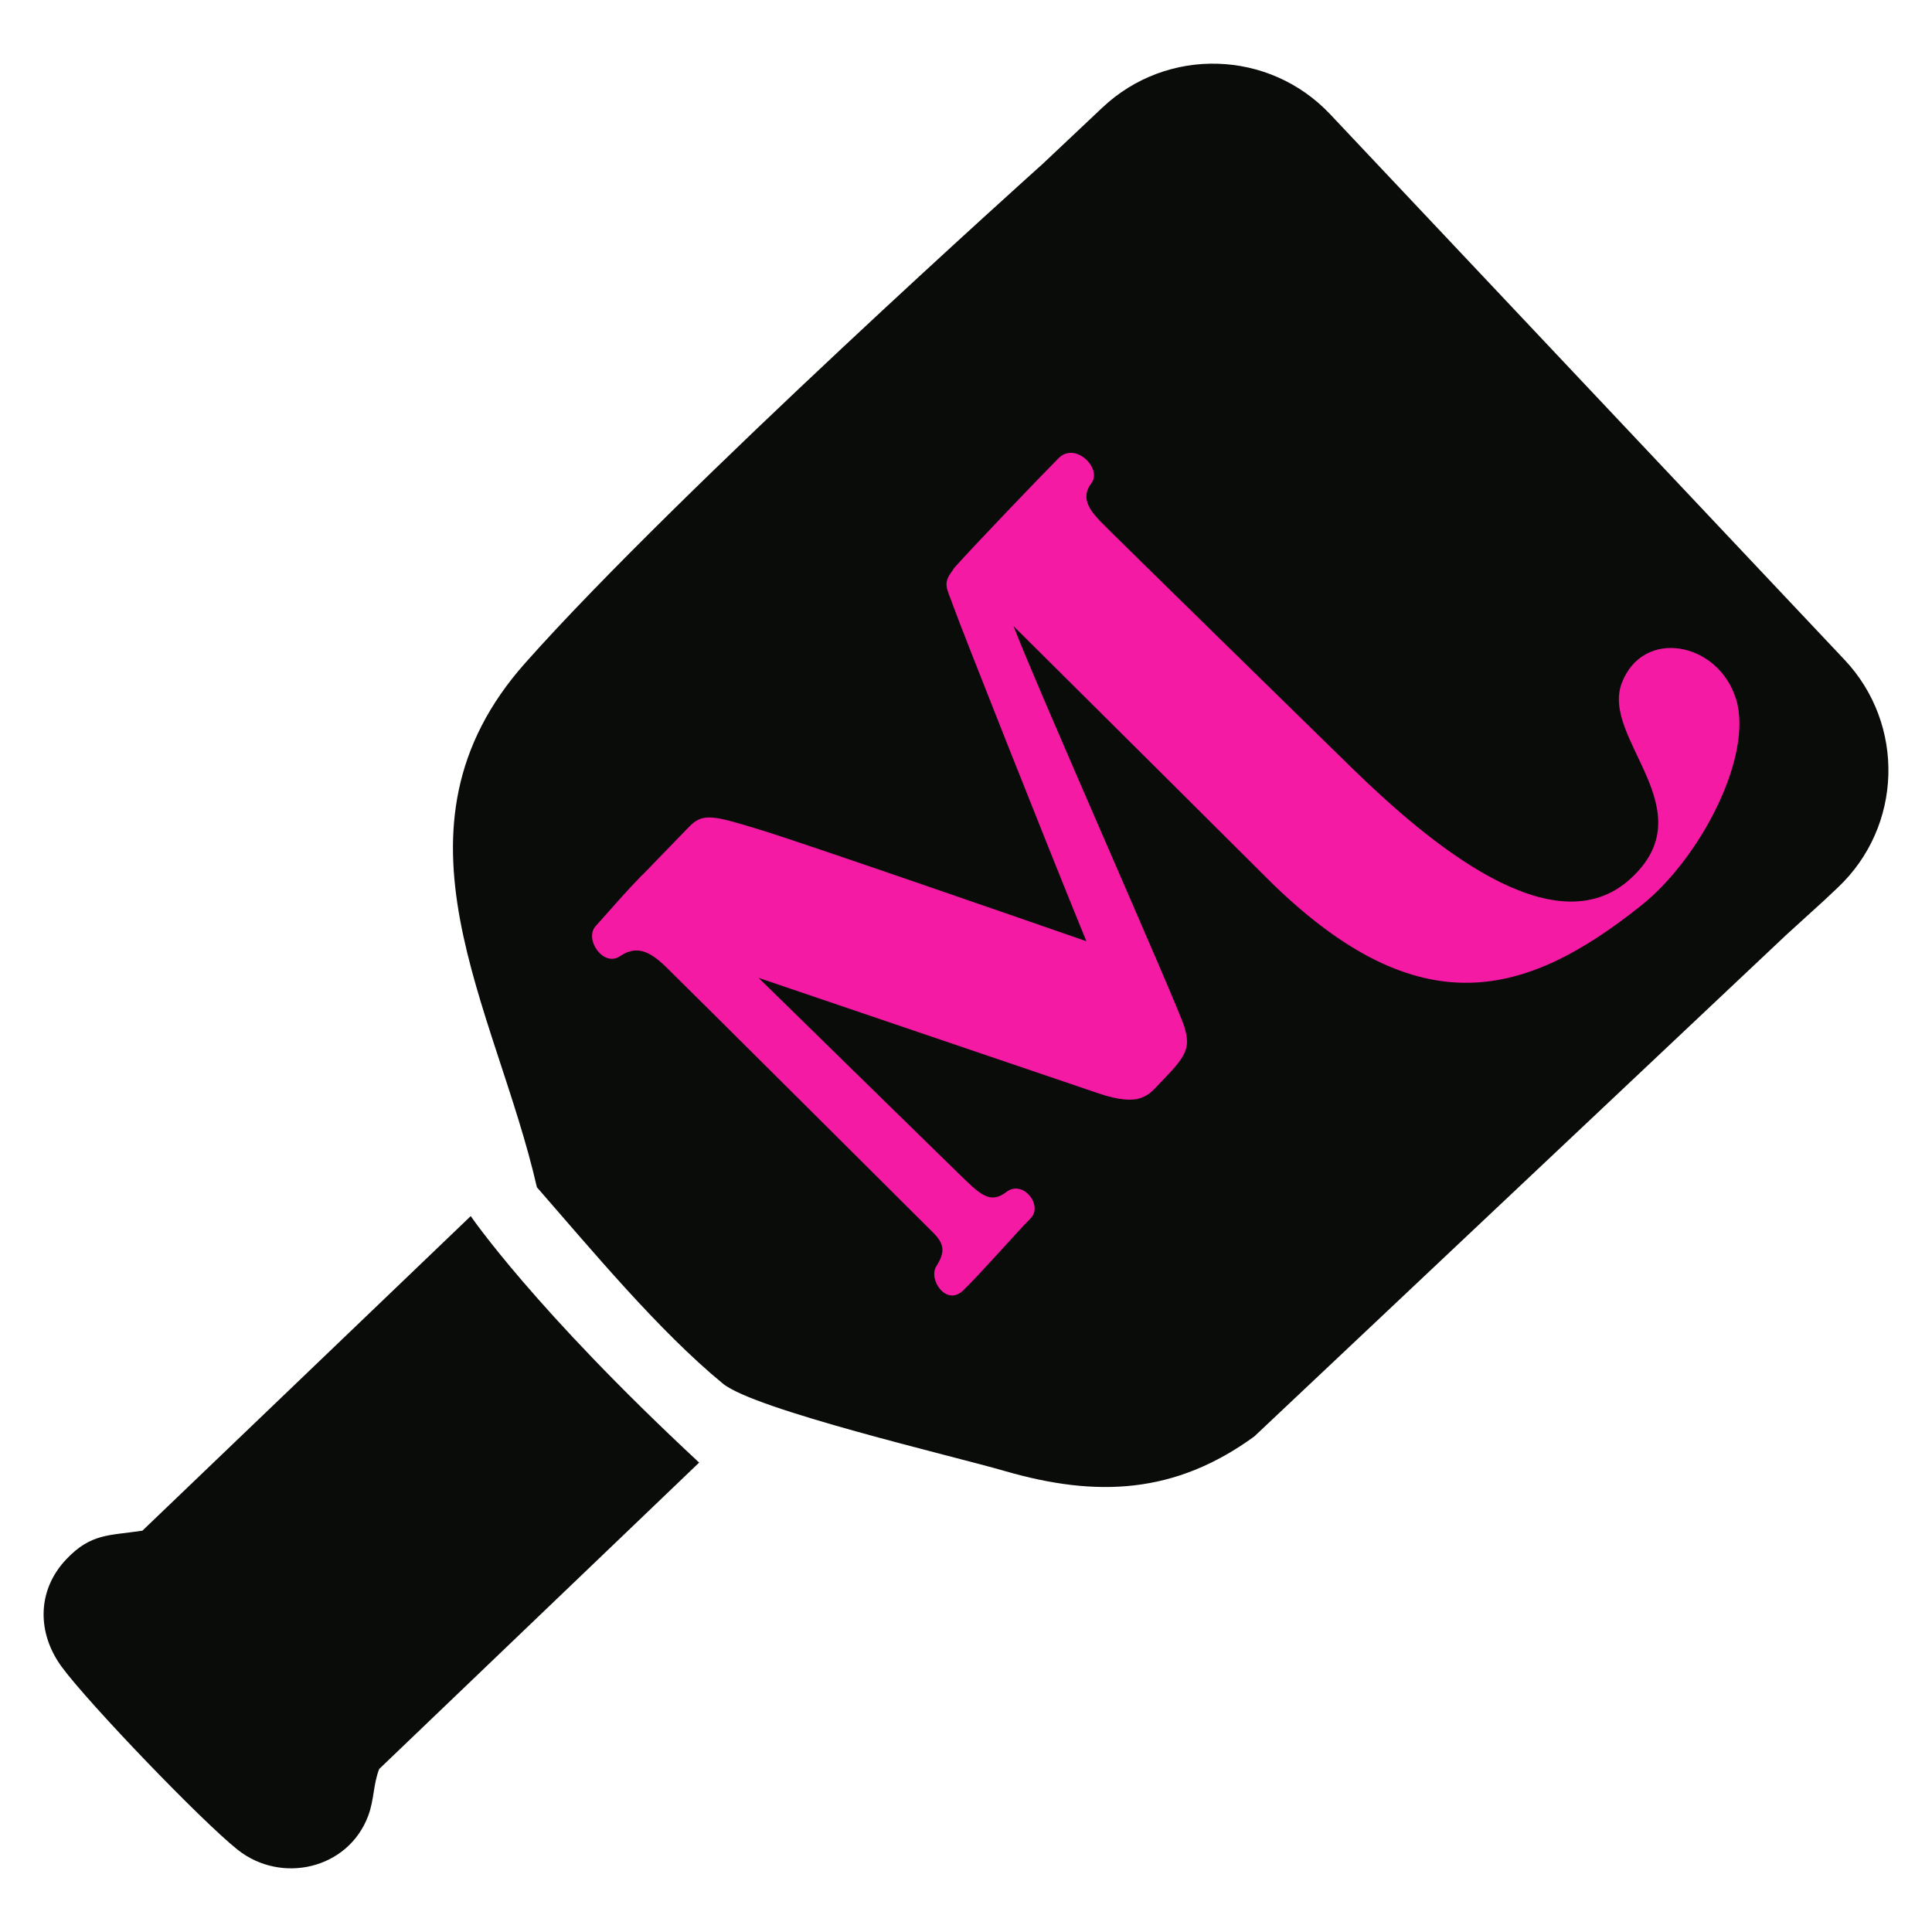
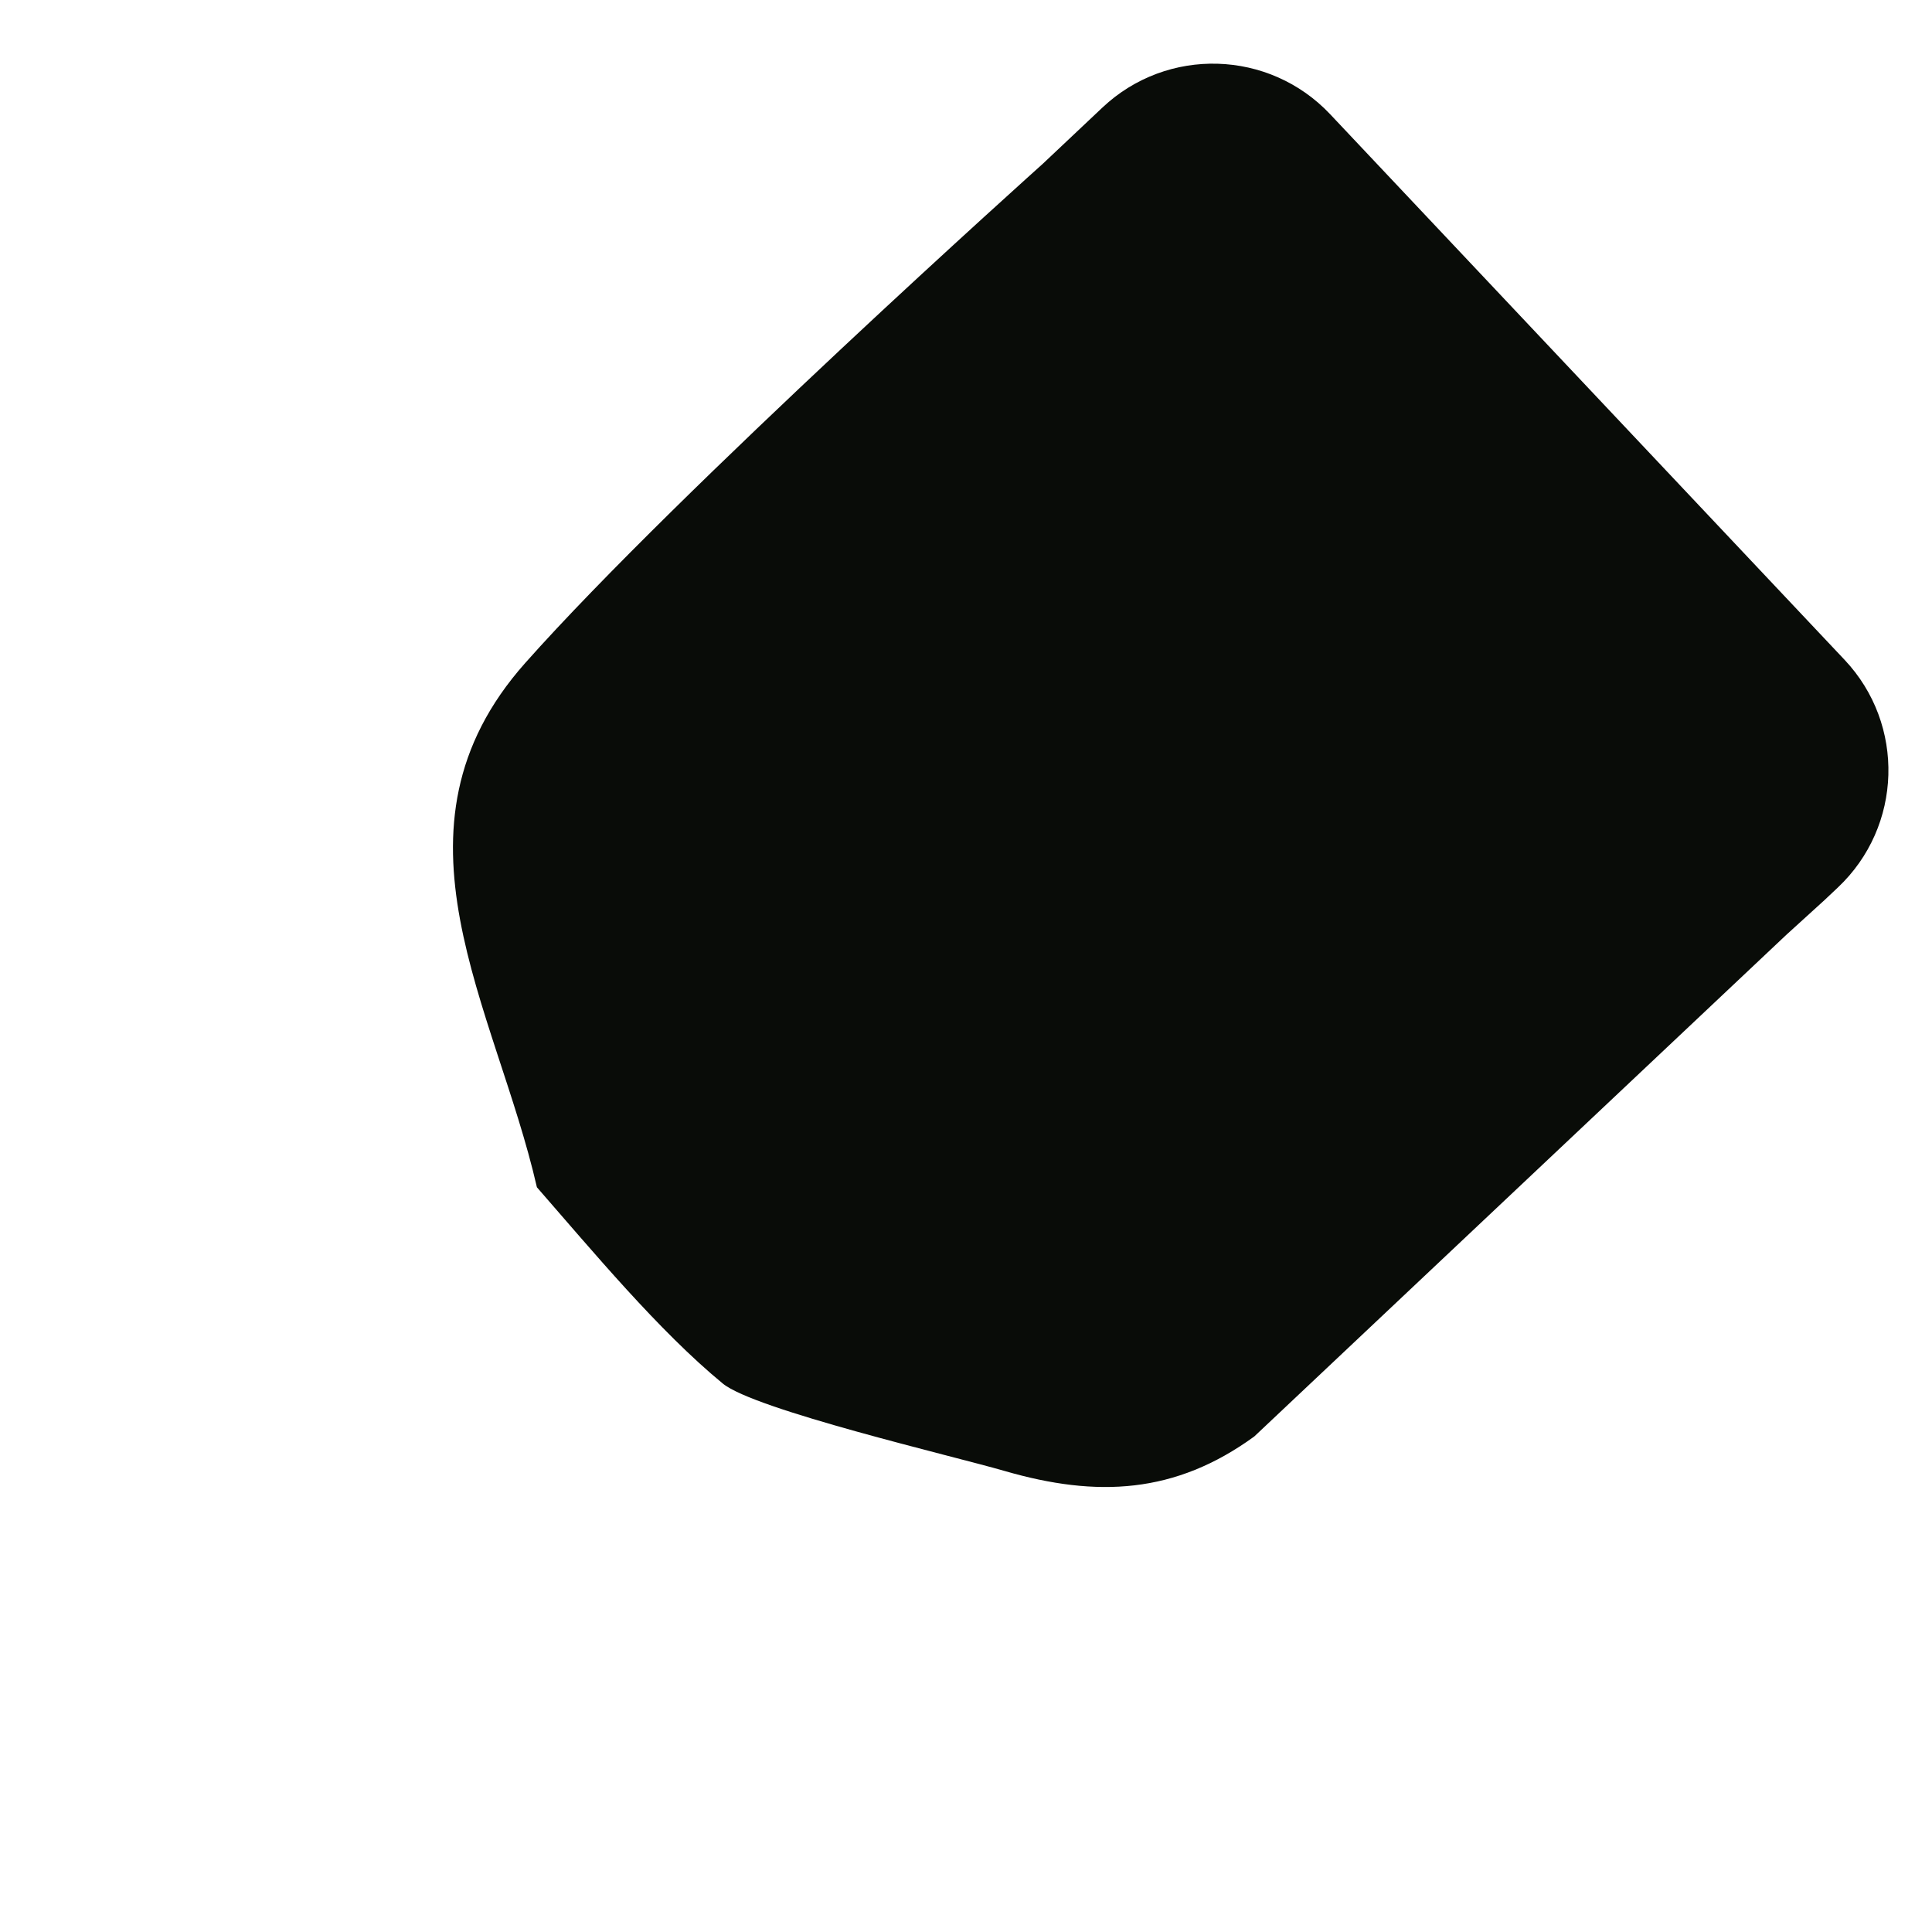
<svg xmlns="http://www.w3.org/2000/svg" id="Layer_1" viewBox="0 0 700 700">
  <defs>
    <style>      .st0 {        fill: #f51aa4;      }      .st1 {        fill: #090c08;      }    </style>
  </defs>
  <g>
-     <path class="st1" d="M253.32,529.92l-115.92,111.01c-2.19,5.54-1.8,11.1-3.98,16.93-7.21,19.36-31.48,24.93-47.35,12.31-13.05-10.38-53.64-52.64-63.6-66.09-9.08-12.27-9.2-27.77,1.53-39.11,8.99-9.5,15.51-8.53,27.6-10.38l118.96-113.98s22.85,33.61,82.76,89.32Z" />
    <path class="st1" d="M647.51,338.43l-193.06,182.03c-28.63,20.83-56.96,22.21-90.39,12.52-18.97-5.5-90.64-22.22-102.16-31.68-23.15-19.01-47.4-48.26-67.37-71.13-14.98-65.42-57.81-129.65-4.24-189.95,55.73-62.73,187.55-180.89,187.55-180.89l16.69-15.74,4.9-4.62c23.46-22.12,60.4-21.03,82.52,2.43l186.36,197.65c22.12,23.46,21.03,60.4-2.43,82.52l-4.9,4.62-13.46,12.24Z" />
  </g>
-   <path class="st0" d="M629,253.26c6.35,20.68-12.96,57.71-34.21,74.7-42.06,33.64-80.38,43.86-133.53-7.57-3.55-3.57-69.42-69.12-94.05-93.55,8.65,22.58,59.54,137.33,61.9,145.15,2.37,7.85.67,10.66-8.32,19.91-4.45,4.57-7.09,9.6-22.97,4.18-12.15-4.15-88.05-29.93-122.96-41.78,27.88,27.33,67.59,66.14,72.55,70.97,7.58,7.37,11.22,11.2,17.23,6.6,6-4.6,13.47,4.89,8.73,9.61-4.73,4.72-18.37,20.31-24.43,26.11-6.06,5.8-12.68-3.99-9.71-8.75,2.97-4.77,3.28-7.8-.94-12.05-4.22-4.24-90.59-90.22-96.88-96.35-6.29-6.12-10.92-7.94-16.84-3.95-5.92,3.98-13.01-6.16-8.76-10.93,7.11-7.97,10.99-12.49,16.97-18.64.08-.08.16-.11.24-.17,8.33-8.58,16.56-17.09,16.56-17.09,5.01-5.15,8.35-4.4,25.91,1,16.74,5.15,93.29,31.75,118.12,40.35-14.47-35.38-45.66-114.16-48.2-121.38-2.3-6.55-4.06-8.11-.18-13.05.17-.35.36-.66.61-.94,7.11-7.97,31.68-33.6,37.74-39.66,6.06-6.06,15.9,3.79,11.84,9.11-4.06,5.32-.45,9.9,3.2,13.73,3.65,3.83,83.93,82.35,91.51,89.73,27.63,26.88,72.82,64.97,100.5,39.95,27.68-25.02-10.73-50.75-3.04-70.98,7.69-20.24,35.06-14.94,41.4,5.74Z" />
</svg>